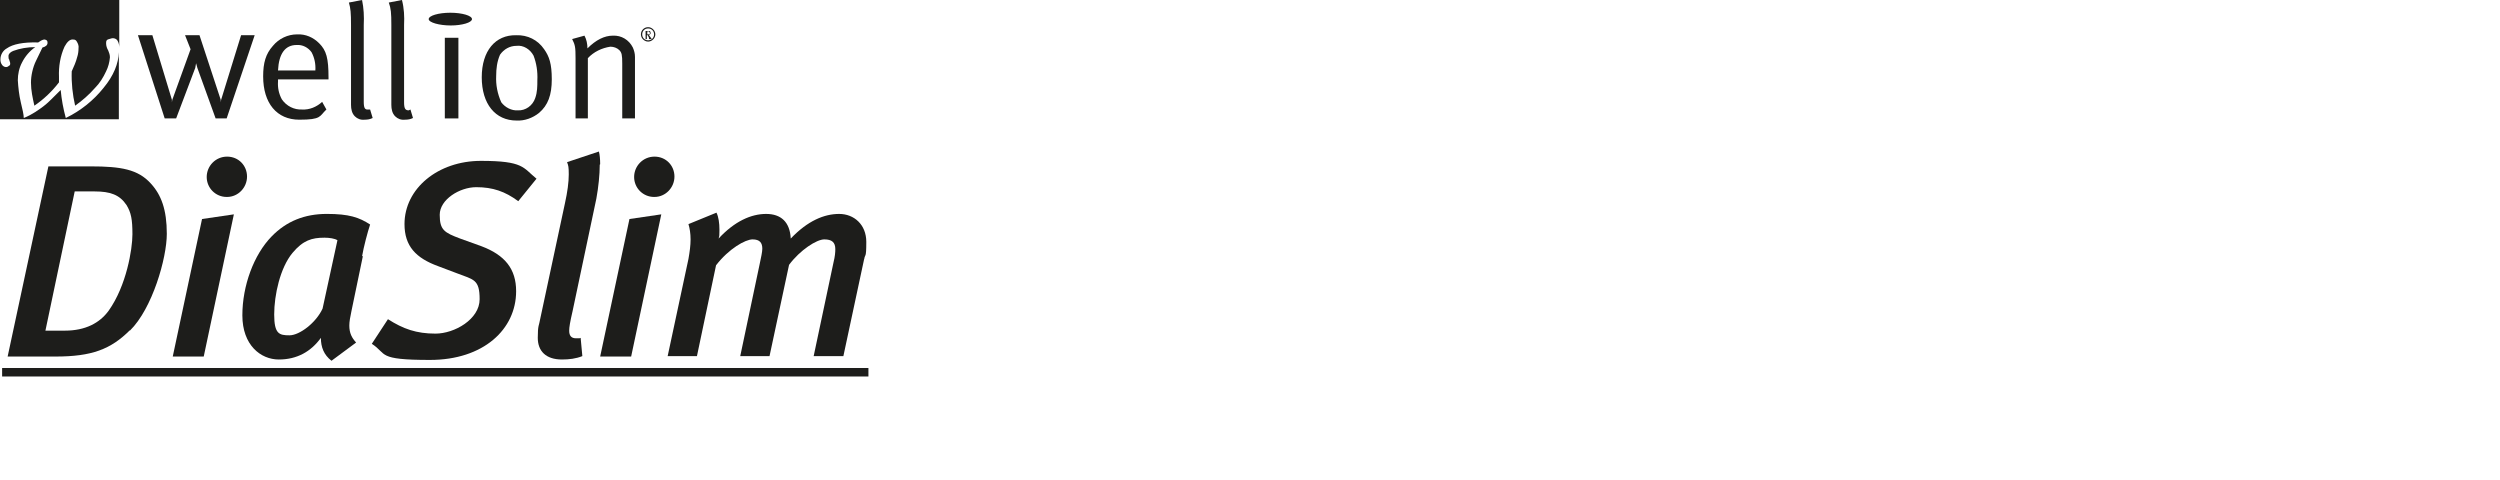
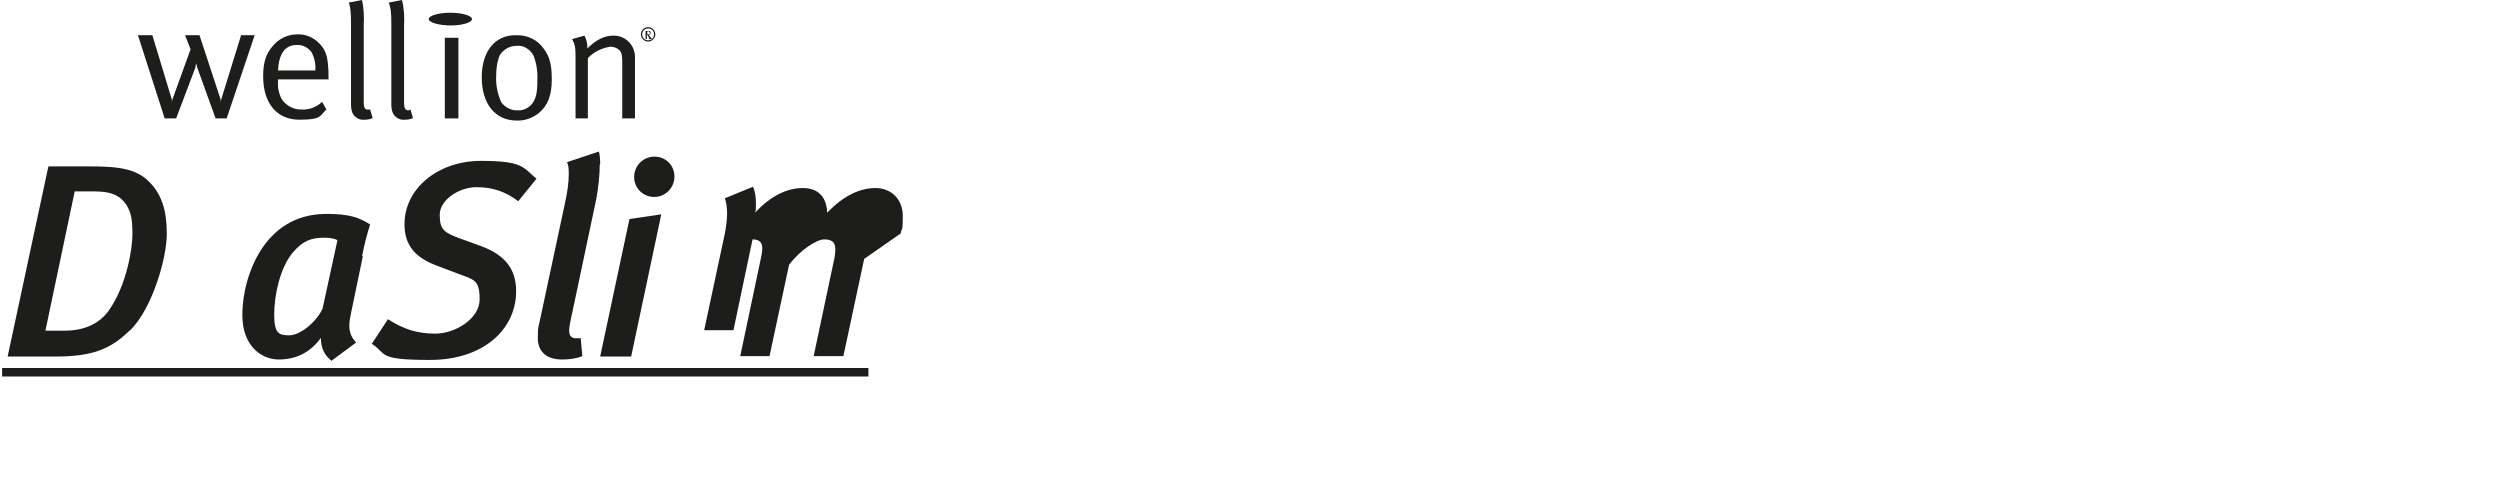
<svg xmlns="http://www.w3.org/2000/svg" id="Ebene_1" data-name="Ebene 1" version="1.1" viewBox="0 0 589 113.2">
  <defs>
    <style>
      .cls-1, .cls-2 {
        fill: #1d1d1b;
      }

      .cls-1, .cls-3 {
        stroke-width: 0px;
      }

      .cls-2 {
        stroke: #1d1d1b;
        stroke-miterlimit: 10;
        stroke-width: 2px;
      }

      .cls-3 {
        fill: #fff;
      }
    </style>
  </defs>
  <rect class="cls-3" y="0" width="589" height="113.2" />
  <path class="cls-1" d="M69.9,10.6c1.4-.1,2.7.6,3.5,1.7.7,1.3,1,2.8.9,4.3h-8.8c.2-4,1.7-6,4.4-6h0ZM71.2,25.8c-1.9.1-3.7-.8-4.8-2.4-.7-1.3-1-2.7-.9-4.2v-.5h11.9v-.4c0-4.6-.5-6.4-2.2-8.1-1.4-1.4-3.2-2.2-5.2-2.1-2.2,0-4.3,1-5.7,2.7-1.7,1.9-2.3,4-2.3,7.2,0,6.3,3.2,10.2,8.5,10.2s4.7-.8,6.4-2.4l-1-1.8c-1.3,1.2-3,1.9-4.7,1.8h0Z" />
  <path class="cls-1" d="M82.7,5.9v18.8c0,1,.2,2,.9,2.7.6.6,1.4.9,2.3.8.7,0,1.3-.1,1.9-.4l-.6-2h-.4c-.8.1-1.1-.3-1.1-1.8V5.9C85.8,3.9,85.7,1.9,85.3,0l-3.1.6c.4,1.4.5,2.4.5,5.3h0Z" />
  <path class="cls-1" d="M92.2,5.9v18.8c0,1,.2,2,.9,2.7.6.6,1.4.9,2.3.8.7,0,1.3-.1,1.9-.4l-.6-2-.4.2c-.8,0-1.1-.4-1.1-1.9V5.9C95.3,3.9,95.2,1.9,94.7,0l-3.1.6c.5,1.4.6,2.4.6,5.3Z" />
  <polygon class="cls-1" points="104.8 27.9 108 27.9 108 8.9 104.8 8.9 104.8 27.9" />
  <path class="cls-1" d="M125.7,13.1c.7,1.8,1,3.8.9,5.8,0,1.4,0,2.8-.5,4.2-.6,1.8-2.3,3-4.1,2.9-1.5.1-3-.7-3.9-1.9-.9-2-1.3-4.1-1.2-6.2,0-1.7.2-3.4.9-5,.9-1.3,2.3-2.1,3.9-2.1,1.6-.2,3.2.8,4,2.3h0ZM113.5,18.2c0,6.3,3.2,10.2,8.2,10.2,1.9.1,3.8-.6,5.3-1.8,2.1-1.8,3-4.2,3-7.9s-.6-5.4-1.8-7.1c-1.5-2.2-3.9-3.4-6.6-3.3-4.9-.1-8.1,3.7-8.1,9.9h0Z" />
  <path class="cls-1" d="M135.6,13.7v14.2h2.9v-14.2c1.4-1.5,3.3-2.4,5.3-2.7.8,0,1.6.3,2.1.8.6.6.7,1.2.7,3.2v12.9h3v-14.5c0-.8-.2-1.5-.5-2.2-.9-1.8-2.7-2.9-4.7-2.8-2,0-4,1-6,3,0-1-.2-2.1-.7-3l-2.9.8c.7,1.4.8,1.9.8,4.5h0Z" />
  <polygon class="cls-1" points="60 8.3 56.8 8.3 52.1 23.5 52 24.1 52 23.5 47 8.3 43.6 8.3 44.9 11.6 40.6 23.5 40.5 24.1 40.5 23.5 35.9 8.3 32.5 8.3 38.8 27.9 41.5 27.9 46 16 46.2 14.9 46.5 16 50.8 27.9 53.4 27.9 60 8.3" />
  <path class="cls-1" d="M101,4.5c0-.8,2.3-1.5,5.1-1.5s5.1.7,5.1,1.5-2.3,1.5-5,1.5-5.2-.7-5.2-1.5Z" />
  <path class="cls-1" d="M153.1,7.7v.3c-.1,0-.4.1-.4.1h-.2v-.7h.4l.2.3h0ZM153.5,9.1l-.3-.4-.2-.3-.2-.2c.3,0,.5-.2.5-.4h0c0-.2-.1-.4-.2-.5-.1,0-.3,0-.4,0h-.6v1.9h.3v-.9h.2c.1.2.2.4.3.6v.3h.6ZM151.3,8.1c0-.8.6-1.4,1.4-1.4s1.4.6,1.4,1.4-.6,1.4-1.4,1.4-1.4-.6-1.4-1.4ZM151,8.1c0,.9.8,1.7,1.7,1.7s1.7-.8,1.7-1.7-.8-1.7-1.7-1.7h0c-.9,0-1.7.7-1.7,1.7h0Z" />
-   <path class="cls-1" d="M24.4,20.7c-2.4,3-5.4,5.4-8.9,7.1-.6-2.2-1-4.4-1.2-6.6-1.8,1.8-3,3-3.4,3.3-.8.7-1.7,1.3-2.6,1.9-.8.5-1.7,1-2.7,1.4,0-.8-.3-2-.7-3.7-.4-1.7-.6-3.5-.7-5.2,0-1.4.3-2.9,1-4.2.7-1.4,1.8-2.7,3.1-3.6-1.8,0-3.6.3-5.2.9-.7.3-1.1.7-1.1,1.2s0,.6.2.9c0,.3.2.5.2.8s0,.5-.3.6c-.2.2-.4.3-.7.3s-.7-.2-.9-.5c-.3-.4-.4-.8-.4-1.3,0-1.1.6-2.1,1.5-2.6,1.4-1,3.9-1.5,7.4-1.4.4-.3.9-.6,1.4-.7.2,0,.5.1.6.2.2.2.2.4.2.6,0,.5-.4.9-1.2,1.1l-1.5,3.1c-.4.8-.7,1.7-.9,2.6-.2.9-.3,1.7-.3,2.6,0,1.8.4,3.6.8,5.4,2.2-1.5,4.2-3.4,5.8-5.5v-1.3c-.1-2.4.3-4.9,1.3-7.1.6-1.1,1.2-1.7,1.9-1.7s.8.2,1,.5c.3.5.5,1,.4,1.6,0,.7-.1,1.4-.3,2-.3,1.2-.8,2.3-1.3,3.4-.1,2.7.2,5.5.8,8.1,1.7-1.2,3.3-2.6,4.7-4.2,1.1-1.1,1.9-2.4,2.6-3.9.5-1,.8-2.1.9-3.3,0-.6-.2-1.1-.4-1.6-.3-.5-.5-1.1-.5-1.7s.1-.7.4-.9c.5-.1.8-.3,1.2-.3s.9.2,1.1.6c.3.5.4,1.1.4,1.6V0H0v28.1h28v-15.8c-.1,2.7-1.2,5.5-3.6,8.4h0Z" />
  <g>
    <path class="cls-1" d="M30.6,77.8c-4.5,4.5-9,6.2-17.5,6.2H1.8l9.6-44.8h10c7.1,0,11.1.7,14.1,4,2.5,2.7,3.8,6.2,3.8,11.9s-3.4,17.6-8.7,22.8ZM29.8,48.3c-1.6-2.4-3.8-3.2-7.5-3.2h-4.7l-6.9,32.8h4.6c4.8,0,8.2-1.8,10.3-4.7,4.2-5.9,5.6-14.5,5.6-18s-.3-5.1-1.4-6.9Z" />
-     <path class="cls-1" d="M48,84h-7.3l6.9-32.4,7.5-1.1-7.1,33.5ZM53.4,46.4c-2.6,0-4.7-2.1-4.7-4.7s2.1-4.8,4.8-4.8,4.7,2.1,4.7,4.7-2.1,4.8-4.7,4.8Z" />
    <path class="cls-1" d="M85.5,60.3l-2.7,13c-.3,1.4-.5,2.5-.5,3.4,0,1.8.6,2.9,1.6,4l-5.8,4.3c-1.8-1.4-2.5-3.2-2.5-5.4-2.3,3.2-5.6,5.1-9.9,5.1s-8.6-3.4-8.6-10.4,2.7-14.3,6.9-18.6c3.5-3.6,7.8-5.3,13-5.3s7.6.8,10.2,2.5c-.6,1.8-1.5,5.2-1.9,7.5ZM76.4,56c-2.9,0-5,.6-7.5,3.6-2.9,3.5-4.3,9.9-4.3,14.5s1.2,4.9,3.6,4.9,6.3-3,7.8-6.3l3.5-16.1c-.6-.4-1.9-.6-3-.6Z" />
    <path class="cls-1" d="M122.1,47.4c-3.1-2.3-6-3.3-9.9-3.3s-8.6,2.9-8.6,6.5,1.1,4.2,4.8,5.6l5,1.8c5.6,2.1,8.2,5.4,8.2,10.6,0,9-7.7,16.2-20.3,16.2s-10-1.4-13.7-3.8l3.8-5.8c3.6,2.3,6.7,3.4,11.2,3.4s10.4-3.4,10.4-8.1-1.4-4.6-5.3-6.1l-4.5-1.7c-5.2-1.9-7.9-4.7-7.9-9.9,0-8.4,7.9-14.9,18-14.9s9.9,1.6,13.1,4.2l-4.3,5.3Z" />
    <path class="cls-1" d="M141.3,38.8c0,2.3-.3,5.3-.8,8l-5.6,26.5c-.6,2.6-.8,3.8-.8,4.6,0,1.2.5,1.8,1.6,1.8s.8,0,1.1-.1l.4,4.3c-1.5.6-3.1.8-4.8.8-3.8,0-5.7-2-5.7-5.1s.3-2.8.6-4.6l5.8-27.1c.6-2.7.9-5,.9-6.8s-.1-2.1-.4-2.9l7.5-2.5c.2.7.3,1.8.3,3Z" />
    <path class="cls-1" d="M148.7,84h-7.3l6.9-32.4,7.5-1.1-7.1,33.5ZM154.1,46.4c-2.6,0-4.7-2.1-4.7-4.7s2.1-4.8,4.8-4.8,4.7,2.1,4.7,4.7-2.1,4.8-4.7,4.8Z" />
-     <path class="cls-1" d="M203.6,61l-4.9,22.9h-7l4.7-22.2c.3-1.2.4-2.2.4-3,0-1.6-.8-2.3-2.6-2.3s-5.7,2.5-8.3,6l-4.6,21.5h-6.9l4.6-21.8c.3-1.4.6-2.8.6-3.5,0-1.4-.6-2.2-2.3-2.2s-5.6,2.2-8.6,6.1l-4.5,21.4h-6.9l4.9-22.9c.3-1.7.5-3.2.5-4.6s-.2-2.6-.5-3.6l6.6-2.7c.5,1,.7,2.5.7,4s0,1.4-.2,2.1c3.8-4.1,7.7-5.8,11.2-5.8s5.6,1.9,5.8,5.8c4-4.2,7.9-5.8,11.4-5.8s6.4,2.5,6.4,6.6-.3,2.7-.5,4.1Z" />
+     <path class="cls-1" d="M203.6,61l-4.9,22.9h-7l4.7-22.2c.3-1.2.4-2.2.4-3,0-1.6-.8-2.3-2.6-2.3s-5.7,2.5-8.3,6l-4.6,21.5h-6.9l4.6-21.8c.3-1.4.6-2.8.6-3.5,0-1.4-.6-2.2-2.3-2.2l-4.5,21.4h-6.9l4.9-22.9c.3-1.7.5-3.2.5-4.6s-.2-2.6-.5-3.6l6.6-2.7c.5,1,.7,2.5.7,4s0,1.4-.2,2.1c3.8-4.1,7.7-5.8,11.2-5.8s5.6,1.9,5.8,5.8c4-4.2,7.9-5.8,11.4-5.8s6.4,2.5,6.4,6.6-.3,2.7-.5,4.1Z" />
  </g>
  <line class="cls-2" x1=".5" y1="87.7" x2="204.6" y2="87.7" />
</svg>